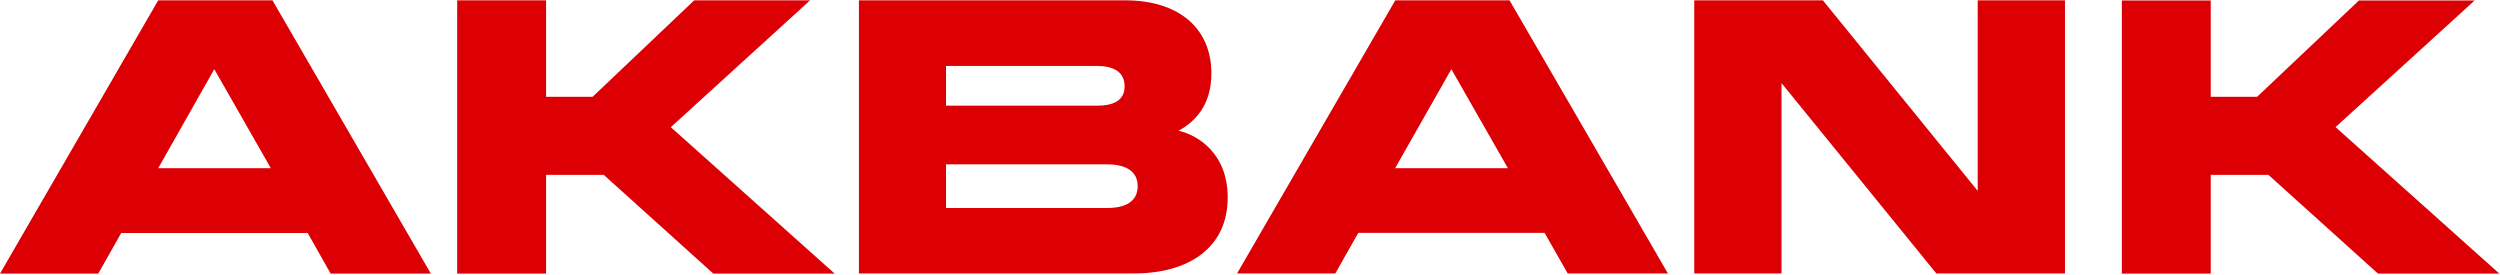
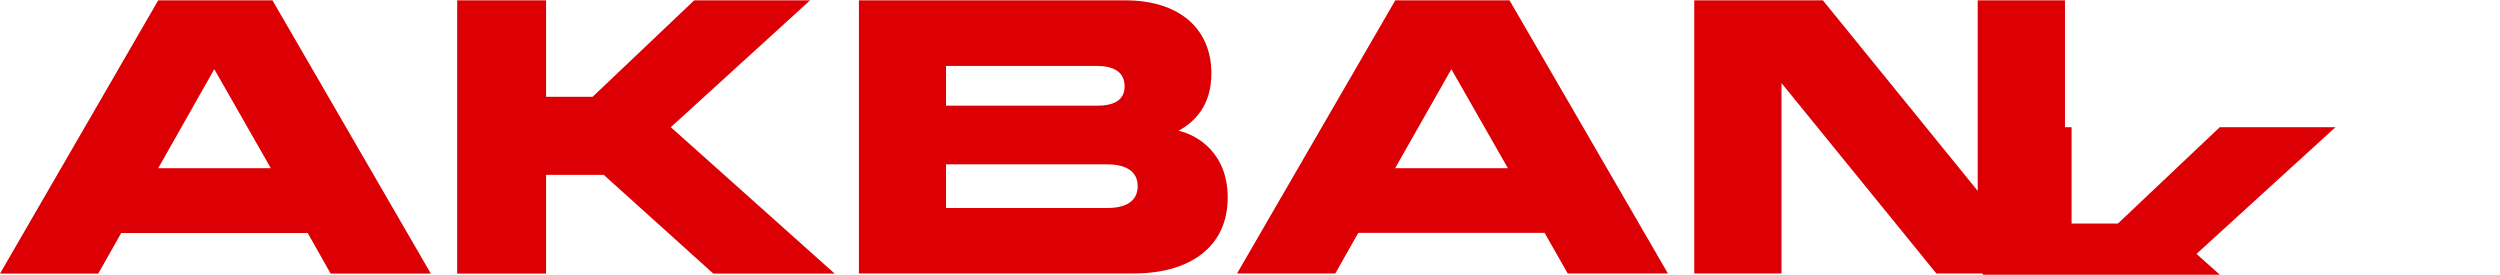
<svg xmlns="http://www.w3.org/2000/svg" version="1.2" viewBox="0 0 1547 170" width="1547" height="170">
  <title>logo - 2025-05-06T151352</title>
  <style>
		.s0 { fill: #dc0005 } 
	</style>
-   <path class="s0" d="m97.9 0.2l-97.9 169.1h60.8l14.2-25.1h115.4l14.2 25.1h62l-98-169.1zm403.4 0h-71.7l-62.9 59.7h-28.8v-59.7h-55v169.1h55v-61.1h35.7l67.8 61.1h75.1l-101.4-90.6zm228 80.7c9.7-5.3 20.3-15.3 20.3-35.5 0-27.8-20-45.2-53.3-45.2h-164.8v169h170.3c33.8 0 57.9-15.9 57.9-47 0-26.8-17.8-38.4-30.4-41.3zm134.1-80.7l-97.9 169h60.8l14.2-25.1h115.3l14.3 25.1h62l-98-169h-70.6zm360.4 117.9l-95.8-117.9h-79.6v169h54v-117.8l95.8 117.8h79.6v-169h-54zm221.4-39.4l86.1-78.4h-71.6l-63 59.6h-28.7v-59.6h-55v169h55v-61.1h35.7l67.8 61.1h75.1l-101.3-90.6zm-859.8-37.9h93.3c10.2 0 17.2 3.6 17.2 12.6 0 8.9-7 12-17.2 12h-93.3zm-487.5 63.3l34.7-61.3 35 61.3zm765.4 0l34.8-61.3 35 61.3h-69.7zm-178.1 24.6h-99.8v-27h99.8c10.9 0 18.8 3.9 18.8 13.5 0 9.7-7.9 13.5-18.8 13.5z" />
+   <path class="s0" d="m97.9 0.2l-97.9 169.1h60.8l14.2-25.1h115.4l14.2 25.1h62l-98-169.1zm403.4 0h-71.7l-62.9 59.7h-28.8v-59.7h-55v169.1h55v-61.1h35.7l67.8 61.1h75.1l-101.4-90.6zm228 80.7c9.7-5.3 20.3-15.3 20.3-35.5 0-27.8-20-45.2-53.3-45.2h-164.8v169h170.3c33.8 0 57.9-15.9 57.9-47 0-26.8-17.8-38.4-30.4-41.3zm134.1-80.7l-97.9 169h60.8l14.2-25.1h115.3l14.3 25.1h62l-98-169h-70.6zm360.4 117.9l-95.8-117.9h-79.6v169h54v-117.8l95.8 117.8h79.6v-169h-54zm221.4-39.4h-71.6l-63 59.6h-28.7v-59.6h-55v169h55v-61.1h35.7l67.8 61.1h75.1l-101.3-90.6zm-859.8-37.9h93.3c10.2 0 17.2 3.6 17.2 12.6 0 8.9-7 12-17.2 12h-93.3zm-487.5 63.3l34.7-61.3 35 61.3zm765.4 0l34.8-61.3 35 61.3h-69.7zm-178.1 24.6h-99.8v-27h99.8c10.9 0 18.8 3.9 18.8 13.5 0 9.7-7.9 13.5-18.8 13.5z" />
</svg>